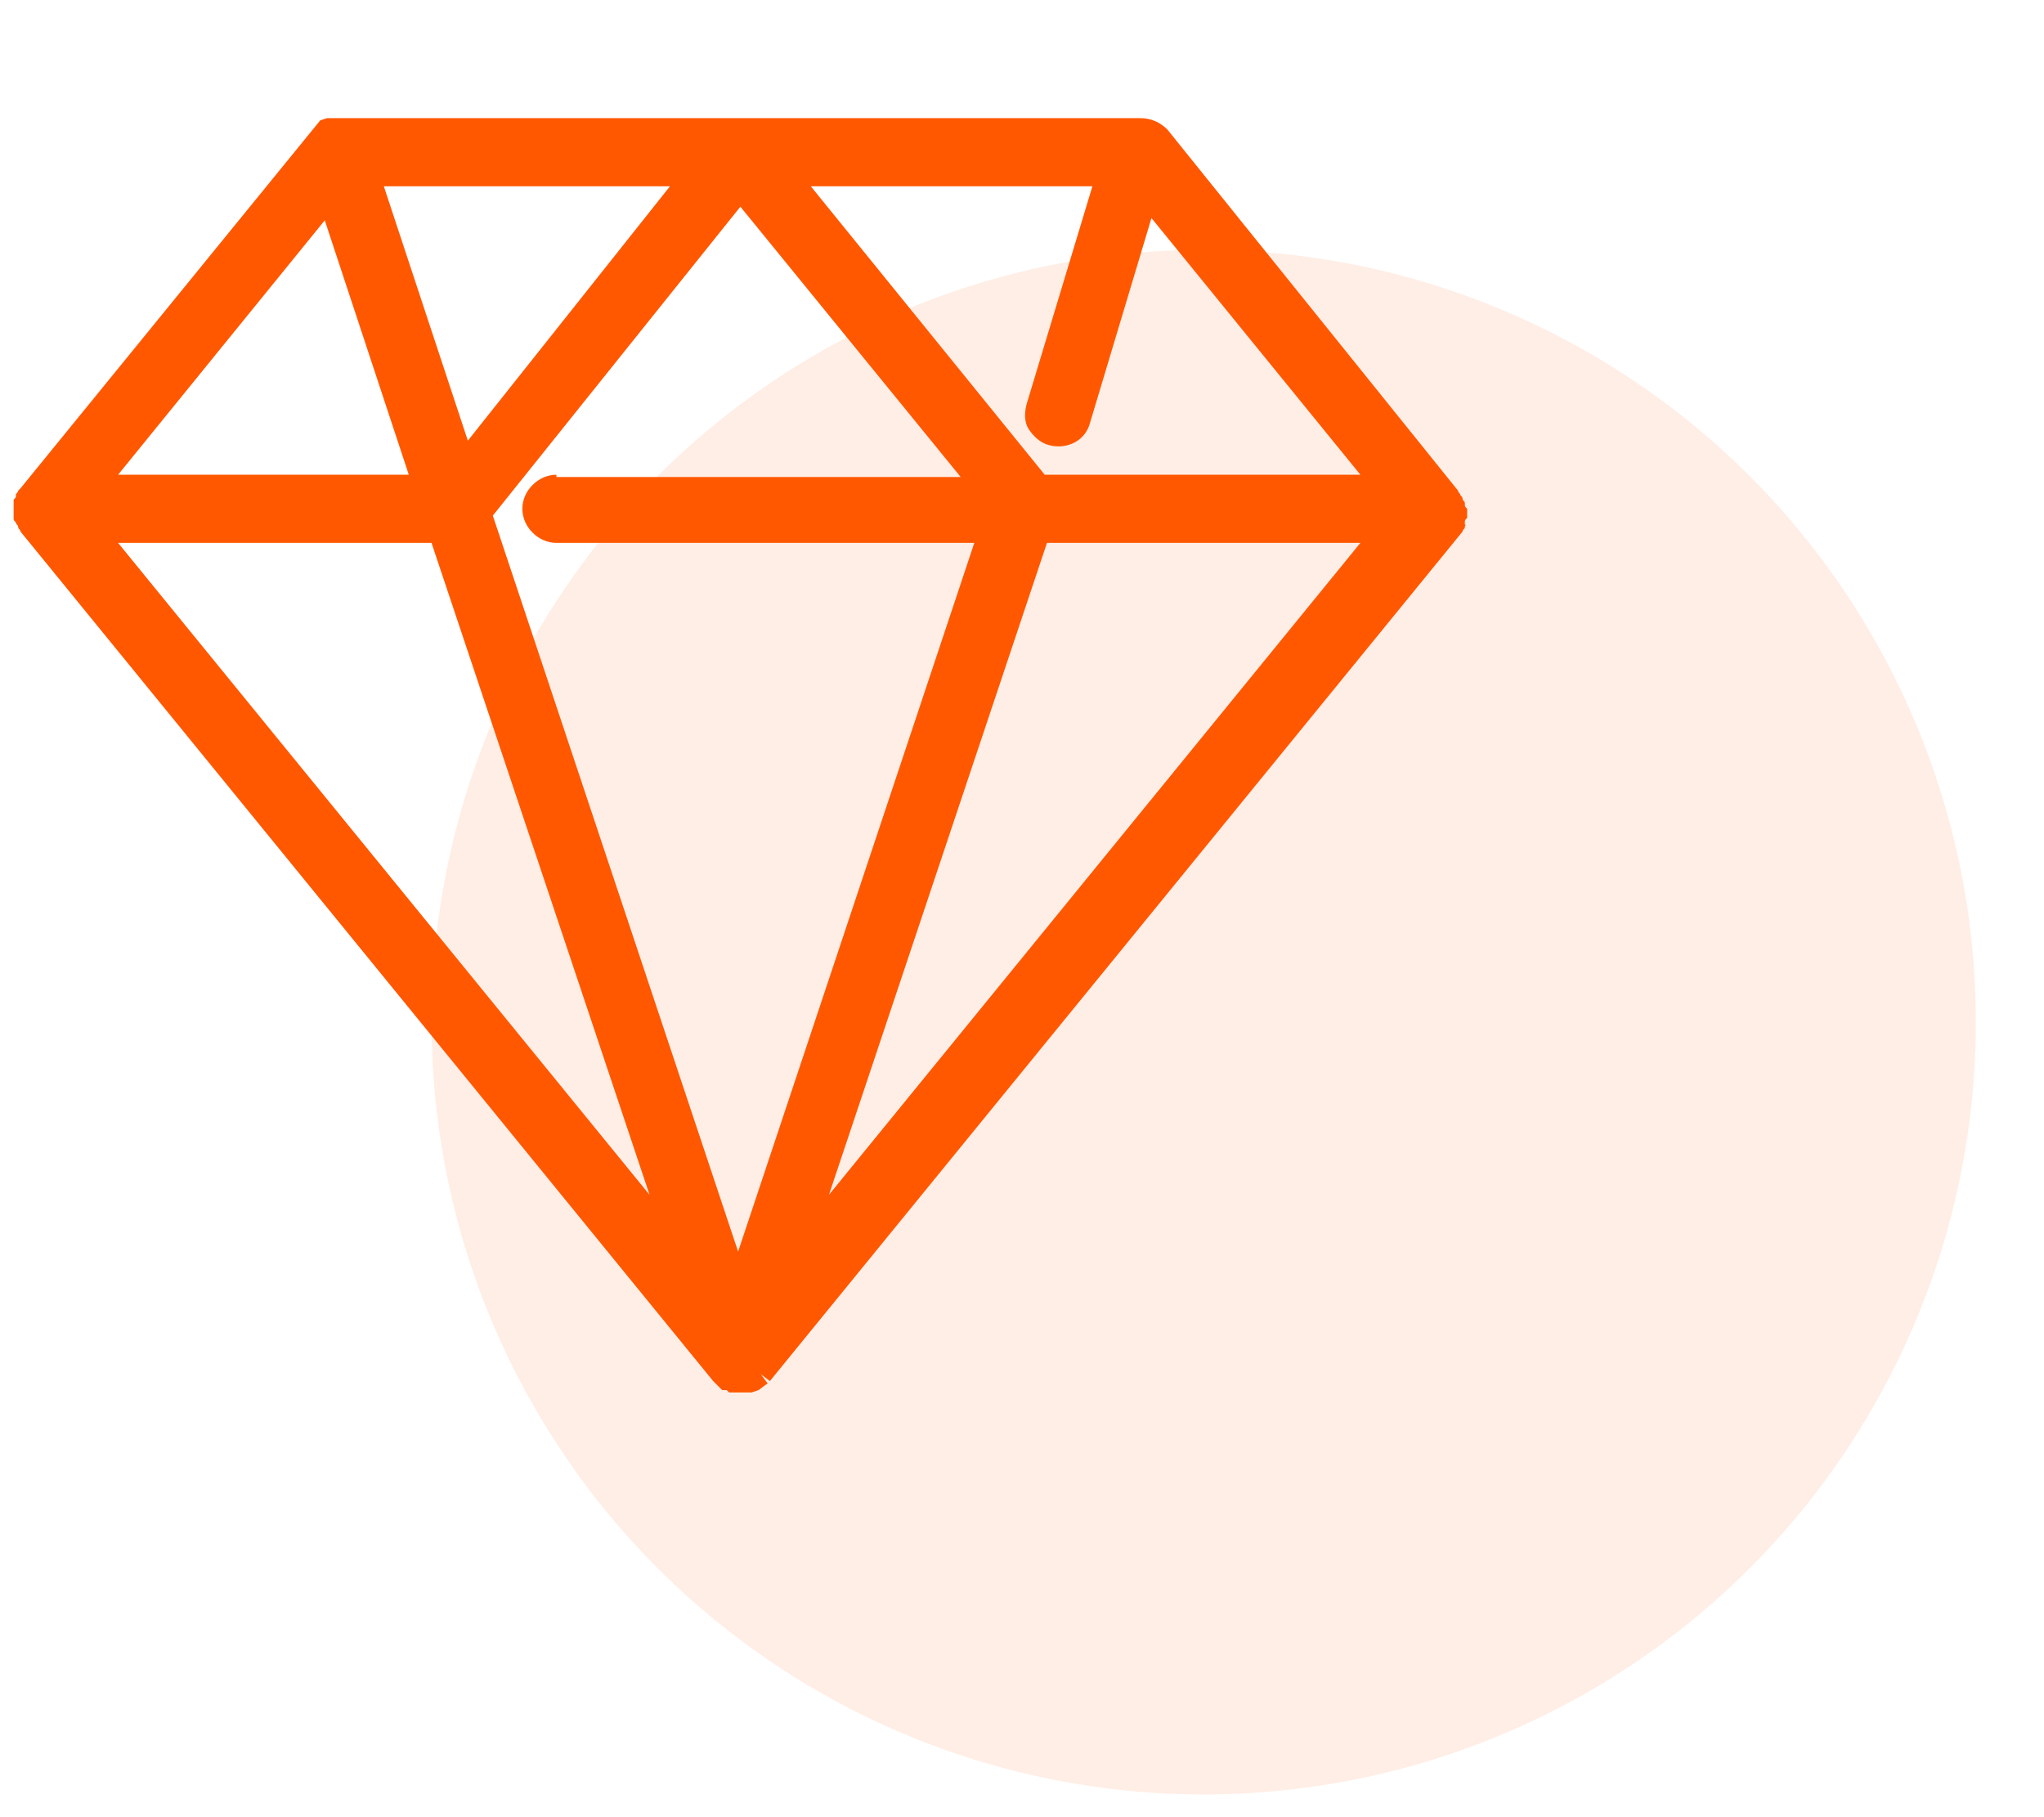
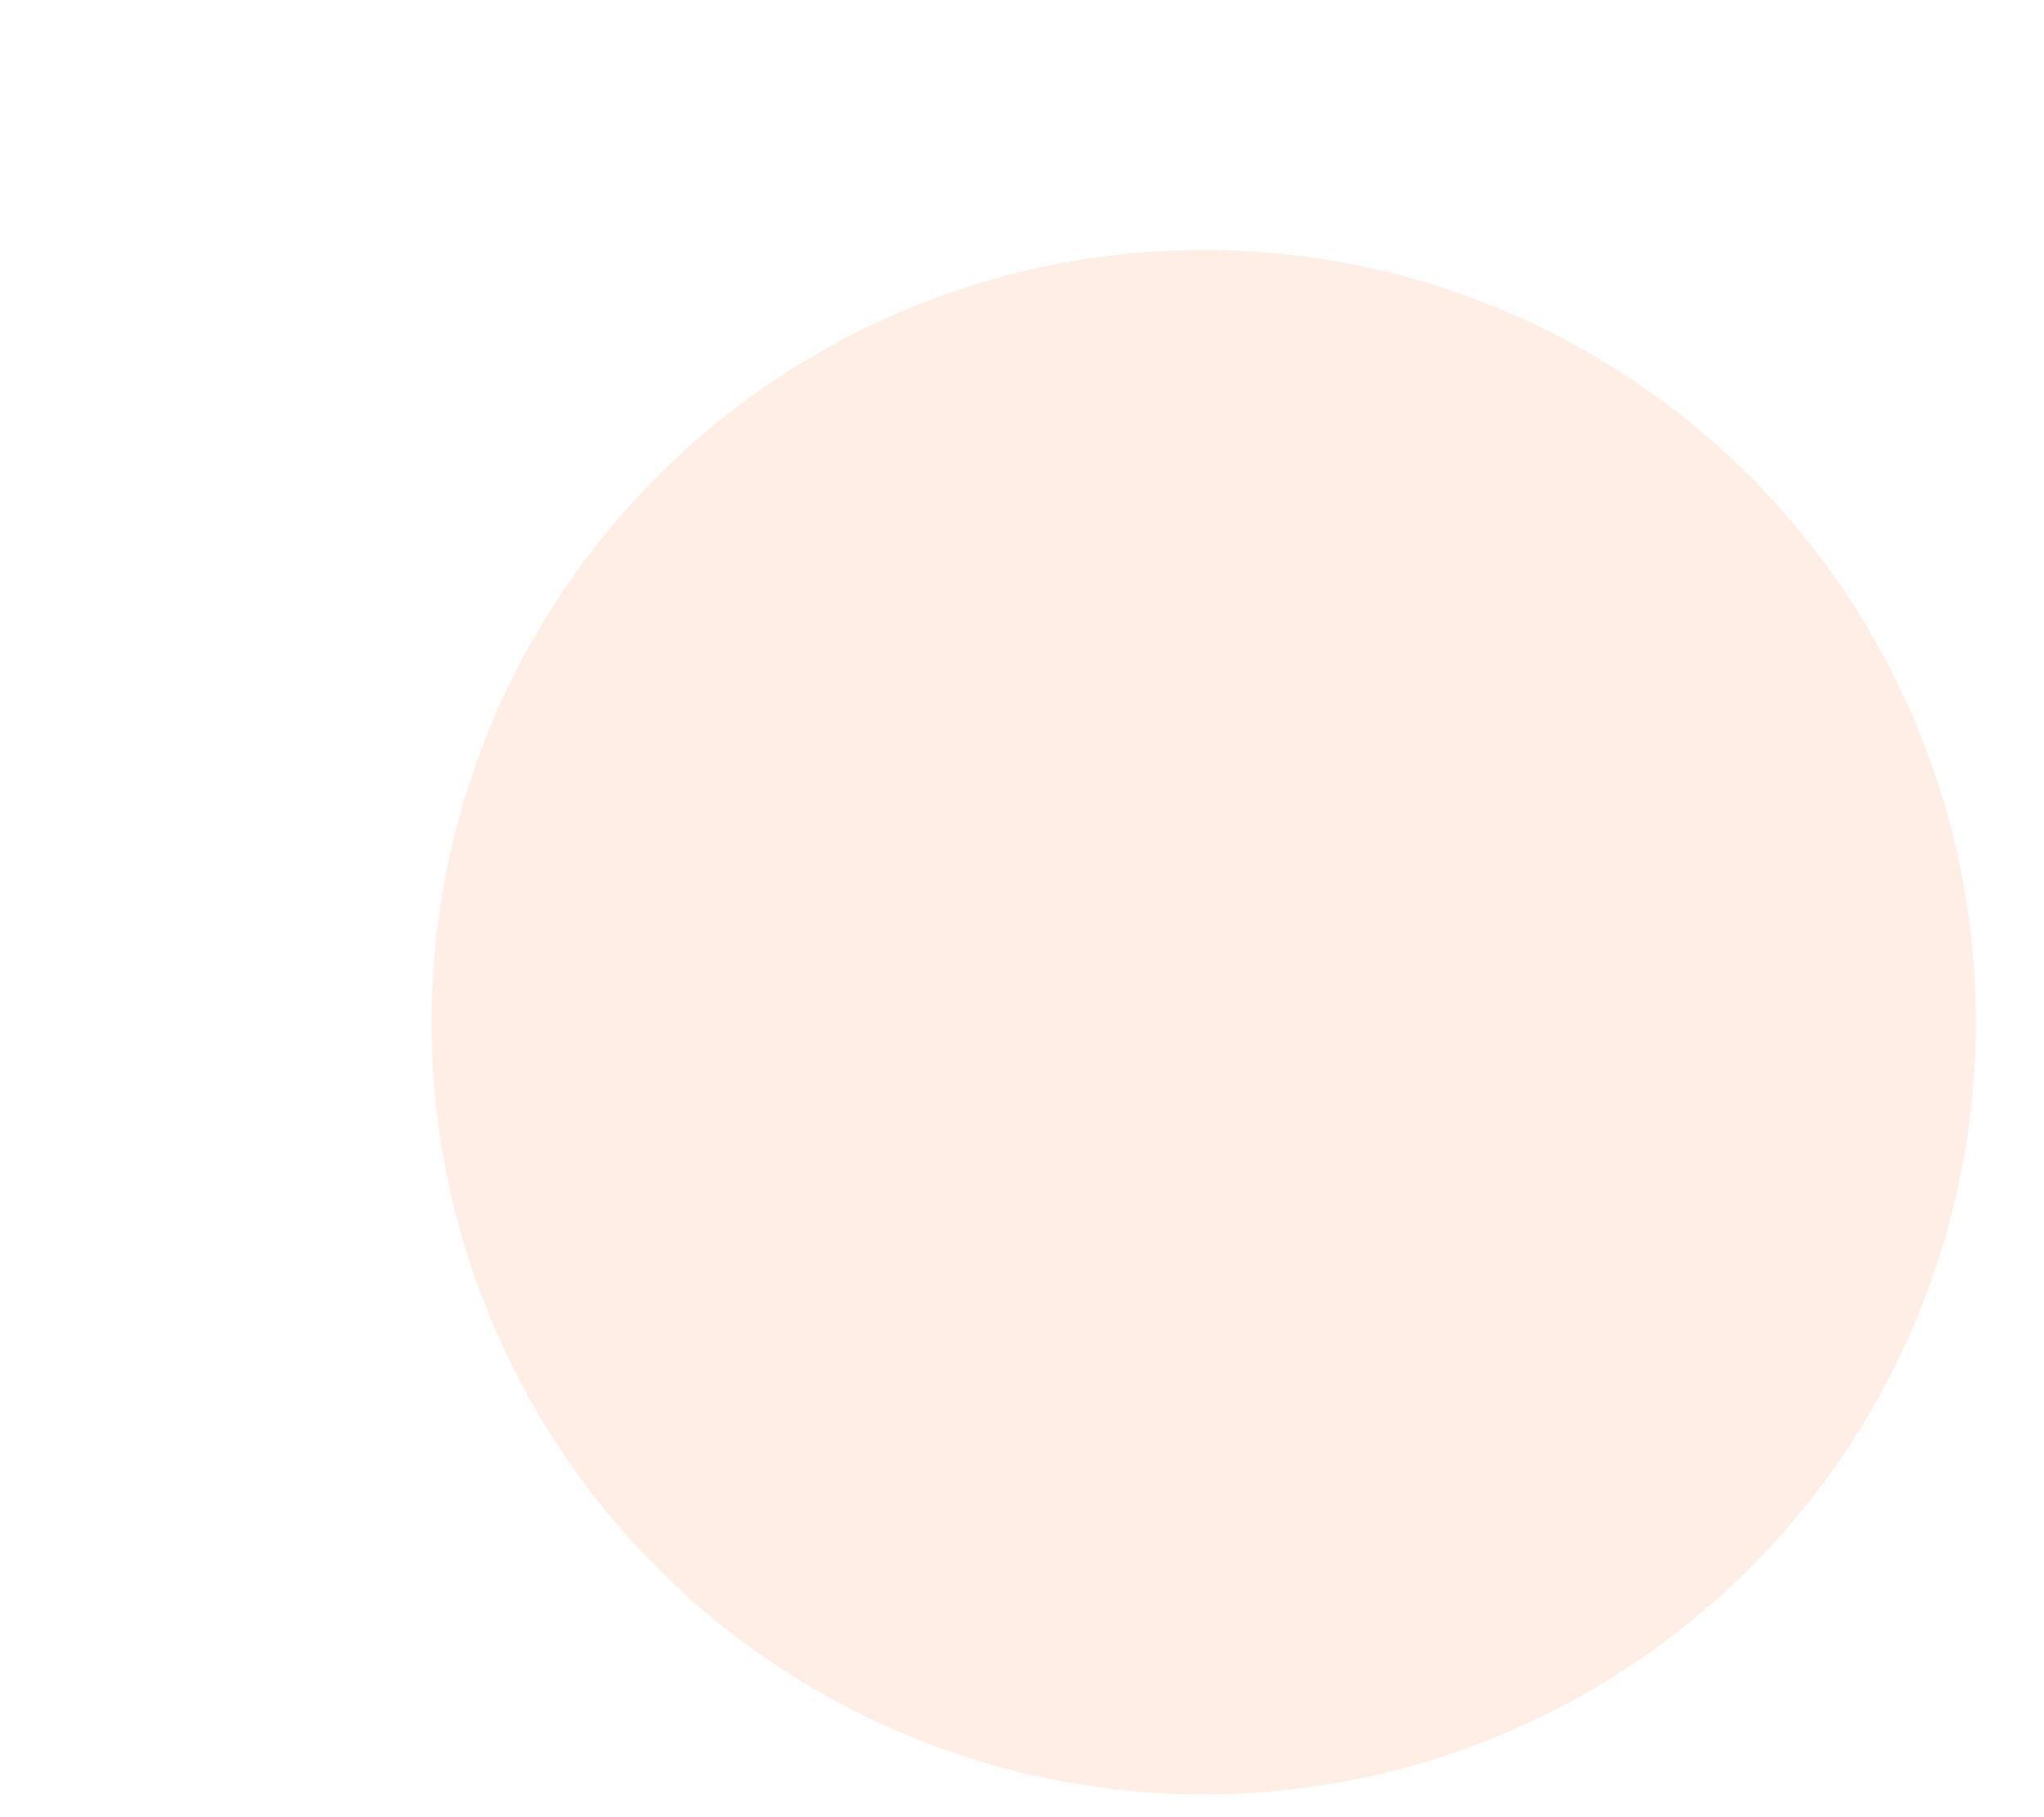
<svg xmlns="http://www.w3.org/2000/svg" version="1.1" id="Capa_1" x="0px" y="0px" viewBox="0 0 90 80" style="enable-background:new 0 0 90 80;" xml:space="preserve">
  <style type="text/css">
	.st0{opacity:0.1;fill:#FF5800;enable-background:new    ;}
	.st1{fill:none;}
	.st2{fill:#FF5800;}
</style>
  <title>icon-serv-reciclar</title>
  <g id="Capa_2_1_">
    <g id="Capa_2_copia_6">
      <g id="Capa_2-2">
        <circle class="st0" cx="53" cy="45" r="34" />
      </g>
-       <rect class="st1" width="90" height="80" />
    </g>
-     <path class="st2" d="M64.5,22.2c0-0.1,0-0.1-0.1-0.2c0-0.1,0-0.1-0.1-0.2c0-0.1-0.1-0.1-0.1-0.2L51.4,5.7c-0.3-0.3-0.7-0.5-1.2-0.5   l-35.4,0c-0.1,0-0.1,0-0.2,0c-0.1,0-0.1,0-0.2,0l-0.3,0.1L0.9,21.5l-0.1,0.1c0,0.1-0.1,0.1-0.1,0.2c0,0.1,0,0.1-0.1,0.2   c0,0.1,0,0.1,0,0.2c0,0.1,0,0.1,0,0.2c0,0.1,0,0.1,0,0.2c0,0.1,0,0.1,0,0.2c0,0.1,0,0.1,0.1,0.2c0,0.1,0.1,0.1,0.1,0.2   c0,0.1,0.1,0.1,0.1,0.2l30.5,37.4c0,0,0.1,0.1,0.1,0.1c0,0,0.1,0.1,0.1,0.1l0.2,0.2h0c0,0,0,0,0.1,0c0,0,0.1,0,0.1,0l0.1,0.1h0.1   c0,0,0.1,0,0.2,0c0.1,0,0.1,0,0.2,0c0.1,0,0.1,0,0.3,0c0,0,0,0,0.1,0l0.1,0l0.3-0.1l0.4-0.3l0,0l0,0l-0.3-0.4c0,0,0,0,0,0l0.4,0.3   l30.5-37.4c0-0.1,0.1-0.1,0.1-0.2c0-0.1,0.1-0.1,0-0.1l0-0.1c0-0.1,0-0.1,0.1-0.2c0,0,0-0.1,0-0.2c0-0.1,0-0.1,0-0.2   C64.5,22.3,64.5,22.3,64.5,22.2z M64,22.1C64,22.1,64,22.1,64,22.1L64,22.1L64,22.1z M59.9,23.9L36.5,52.6l9.6-28.7H59.9z    M45.2,17.8c-0.1,0.4-0.1,0.8,0.1,1.1c0.2,0.3,0.5,0.6,0.9,0.7c0.8,0.2,1.6-0.2,1.8-1l2.7-9l9.2,11.3H46L35.7,8.2h12.4L45.2,17.8z    M24.5,20.9c-0.8,0-1.5,0.7-1.5,1.5s0.7,1.5,1.5,1.5h18.4L32.5,55.1L21.7,22.7L32.6,9.1l9.7,11.9H24.5z M19,23.9l9.6,28.7L5.2,23.9   H19z M16.9,8.2h12.6l-8.9,11.2L16.9,8.2z M18,20.9H5.2l9.1-11.2L18,20.9z M63.9,22L63.9,22L63.9,22L63.9,22z M14.1,6L14.1,6L14.1,6   L14.1,6z M32.1,60.7C32.1,60.7,32.1,60.7,32.1,60.7L32.1,60.7L32.1,60.7z" />
  </g>
</svg>